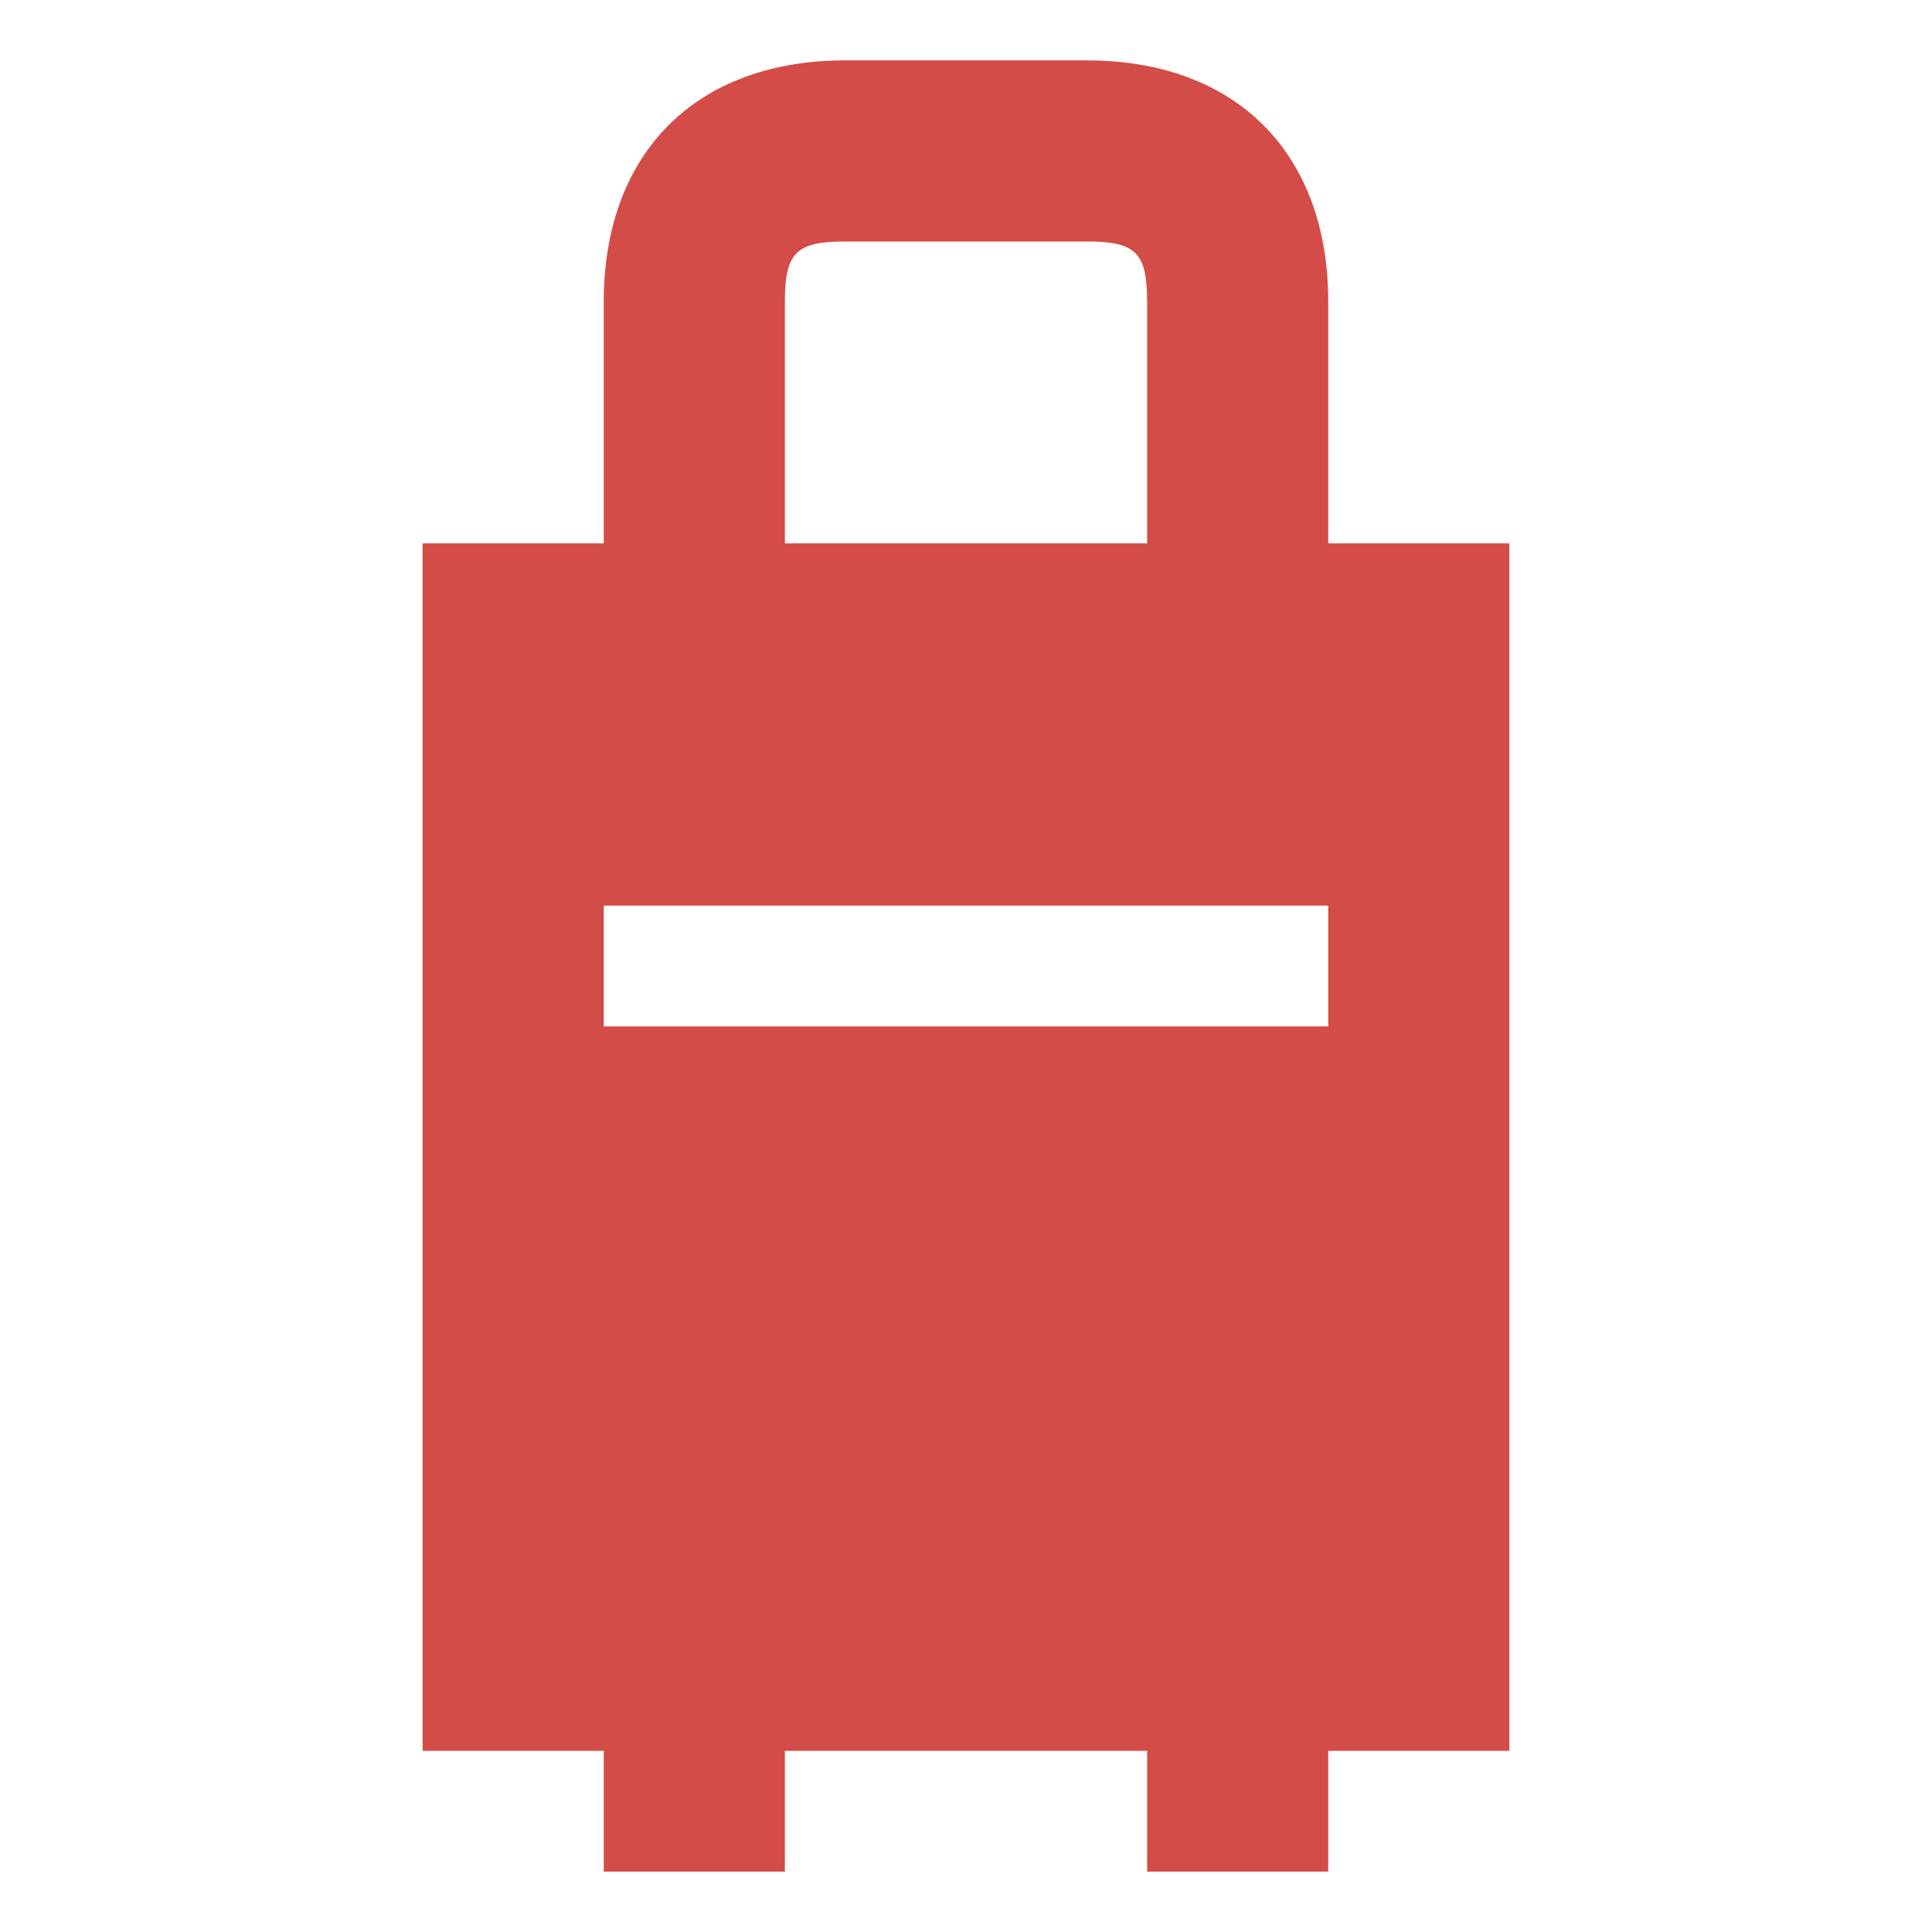
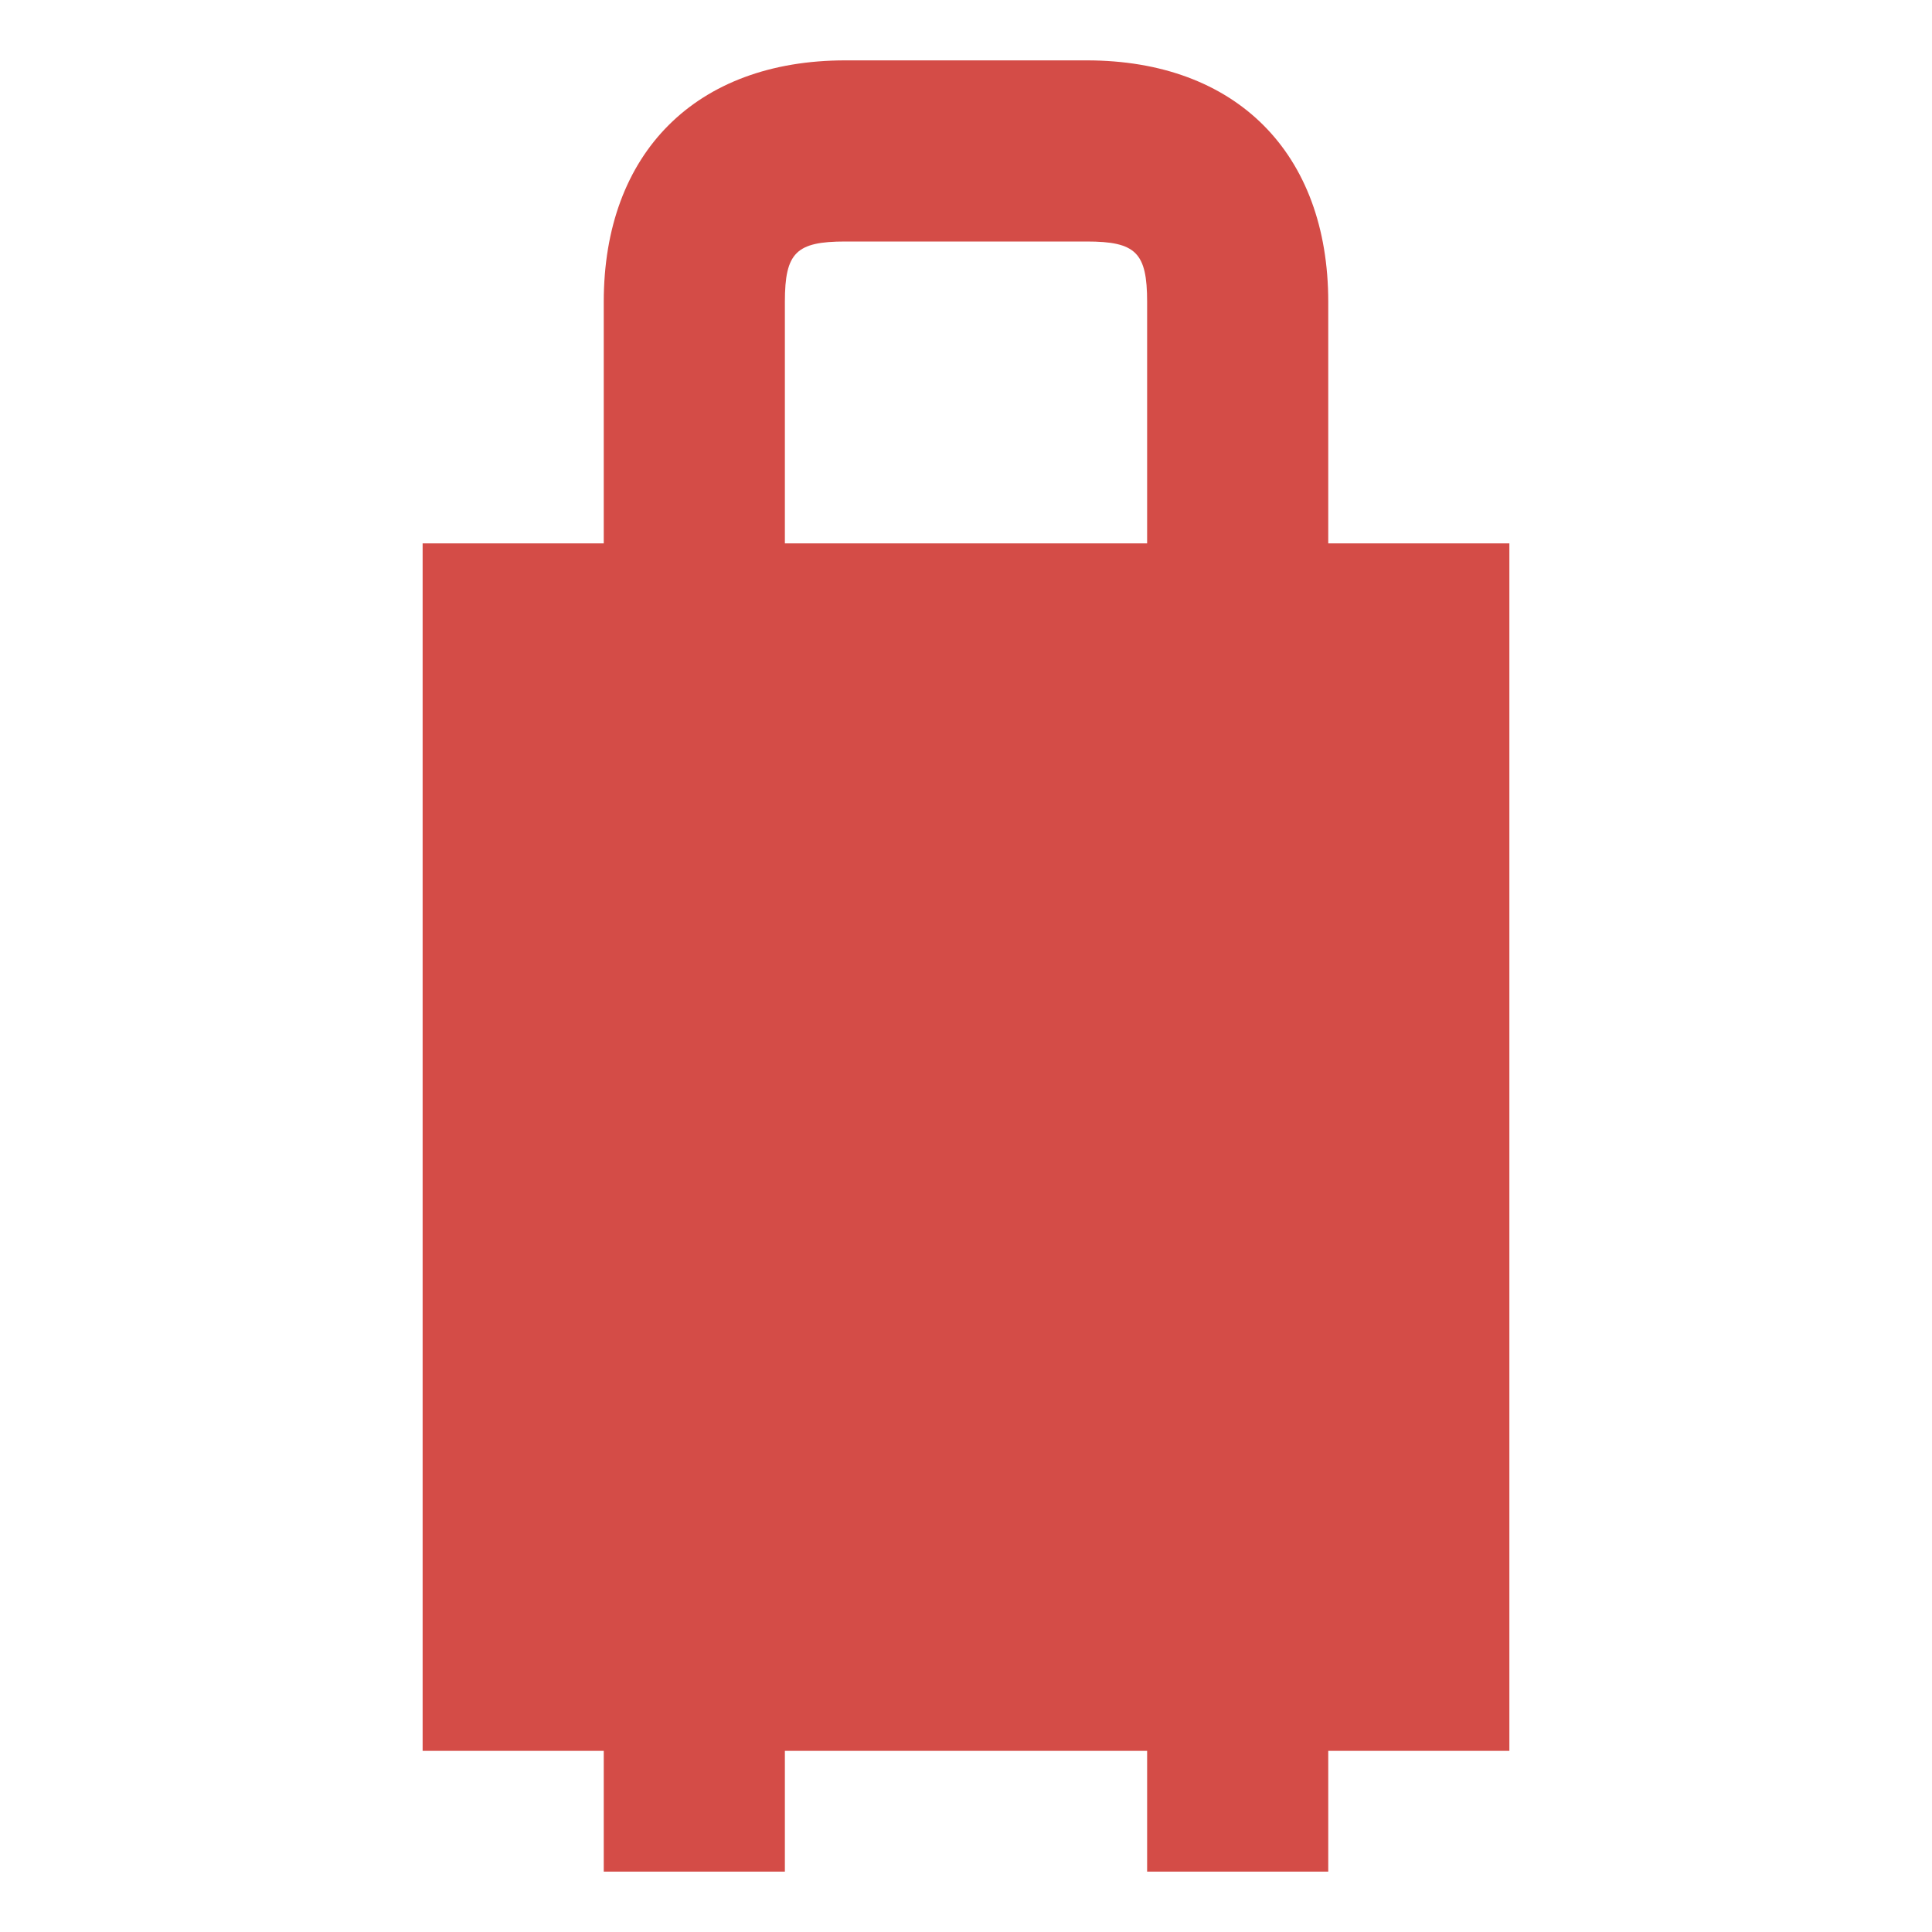
<svg xmlns="http://www.w3.org/2000/svg" viewBox="0 0 64 64">
  <defs fill="#D44C47" />
-   <path d="m44,18v-8c0-4.94-3.06-8-8-8h-8c-4.94,0-8,3.06-8,8v8h-6v40h6v4h6v-4h12v4h6v-4h6V18h-6Zm-18-8c0-1.63.37-2,2-2h8c1.63,0,2,.37,2,2v8h-12v-8Zm18,24h-24v-4h24v4Z" fill="#D44C47" />
+   <path d="m44,18v-8c0-4.94-3.06-8-8-8h-8c-4.94,0-8,3.06-8,8v8h-6v40h6v4h6v-4h12v4h6v-4h6V18h-6Zm-18-8c0-1.63.37-2,2-2h8c1.63,0,2,.37,2,2v8h-12v-8Zm18,24h-24v-4v4Z" fill="#D44C47" />
</svg>